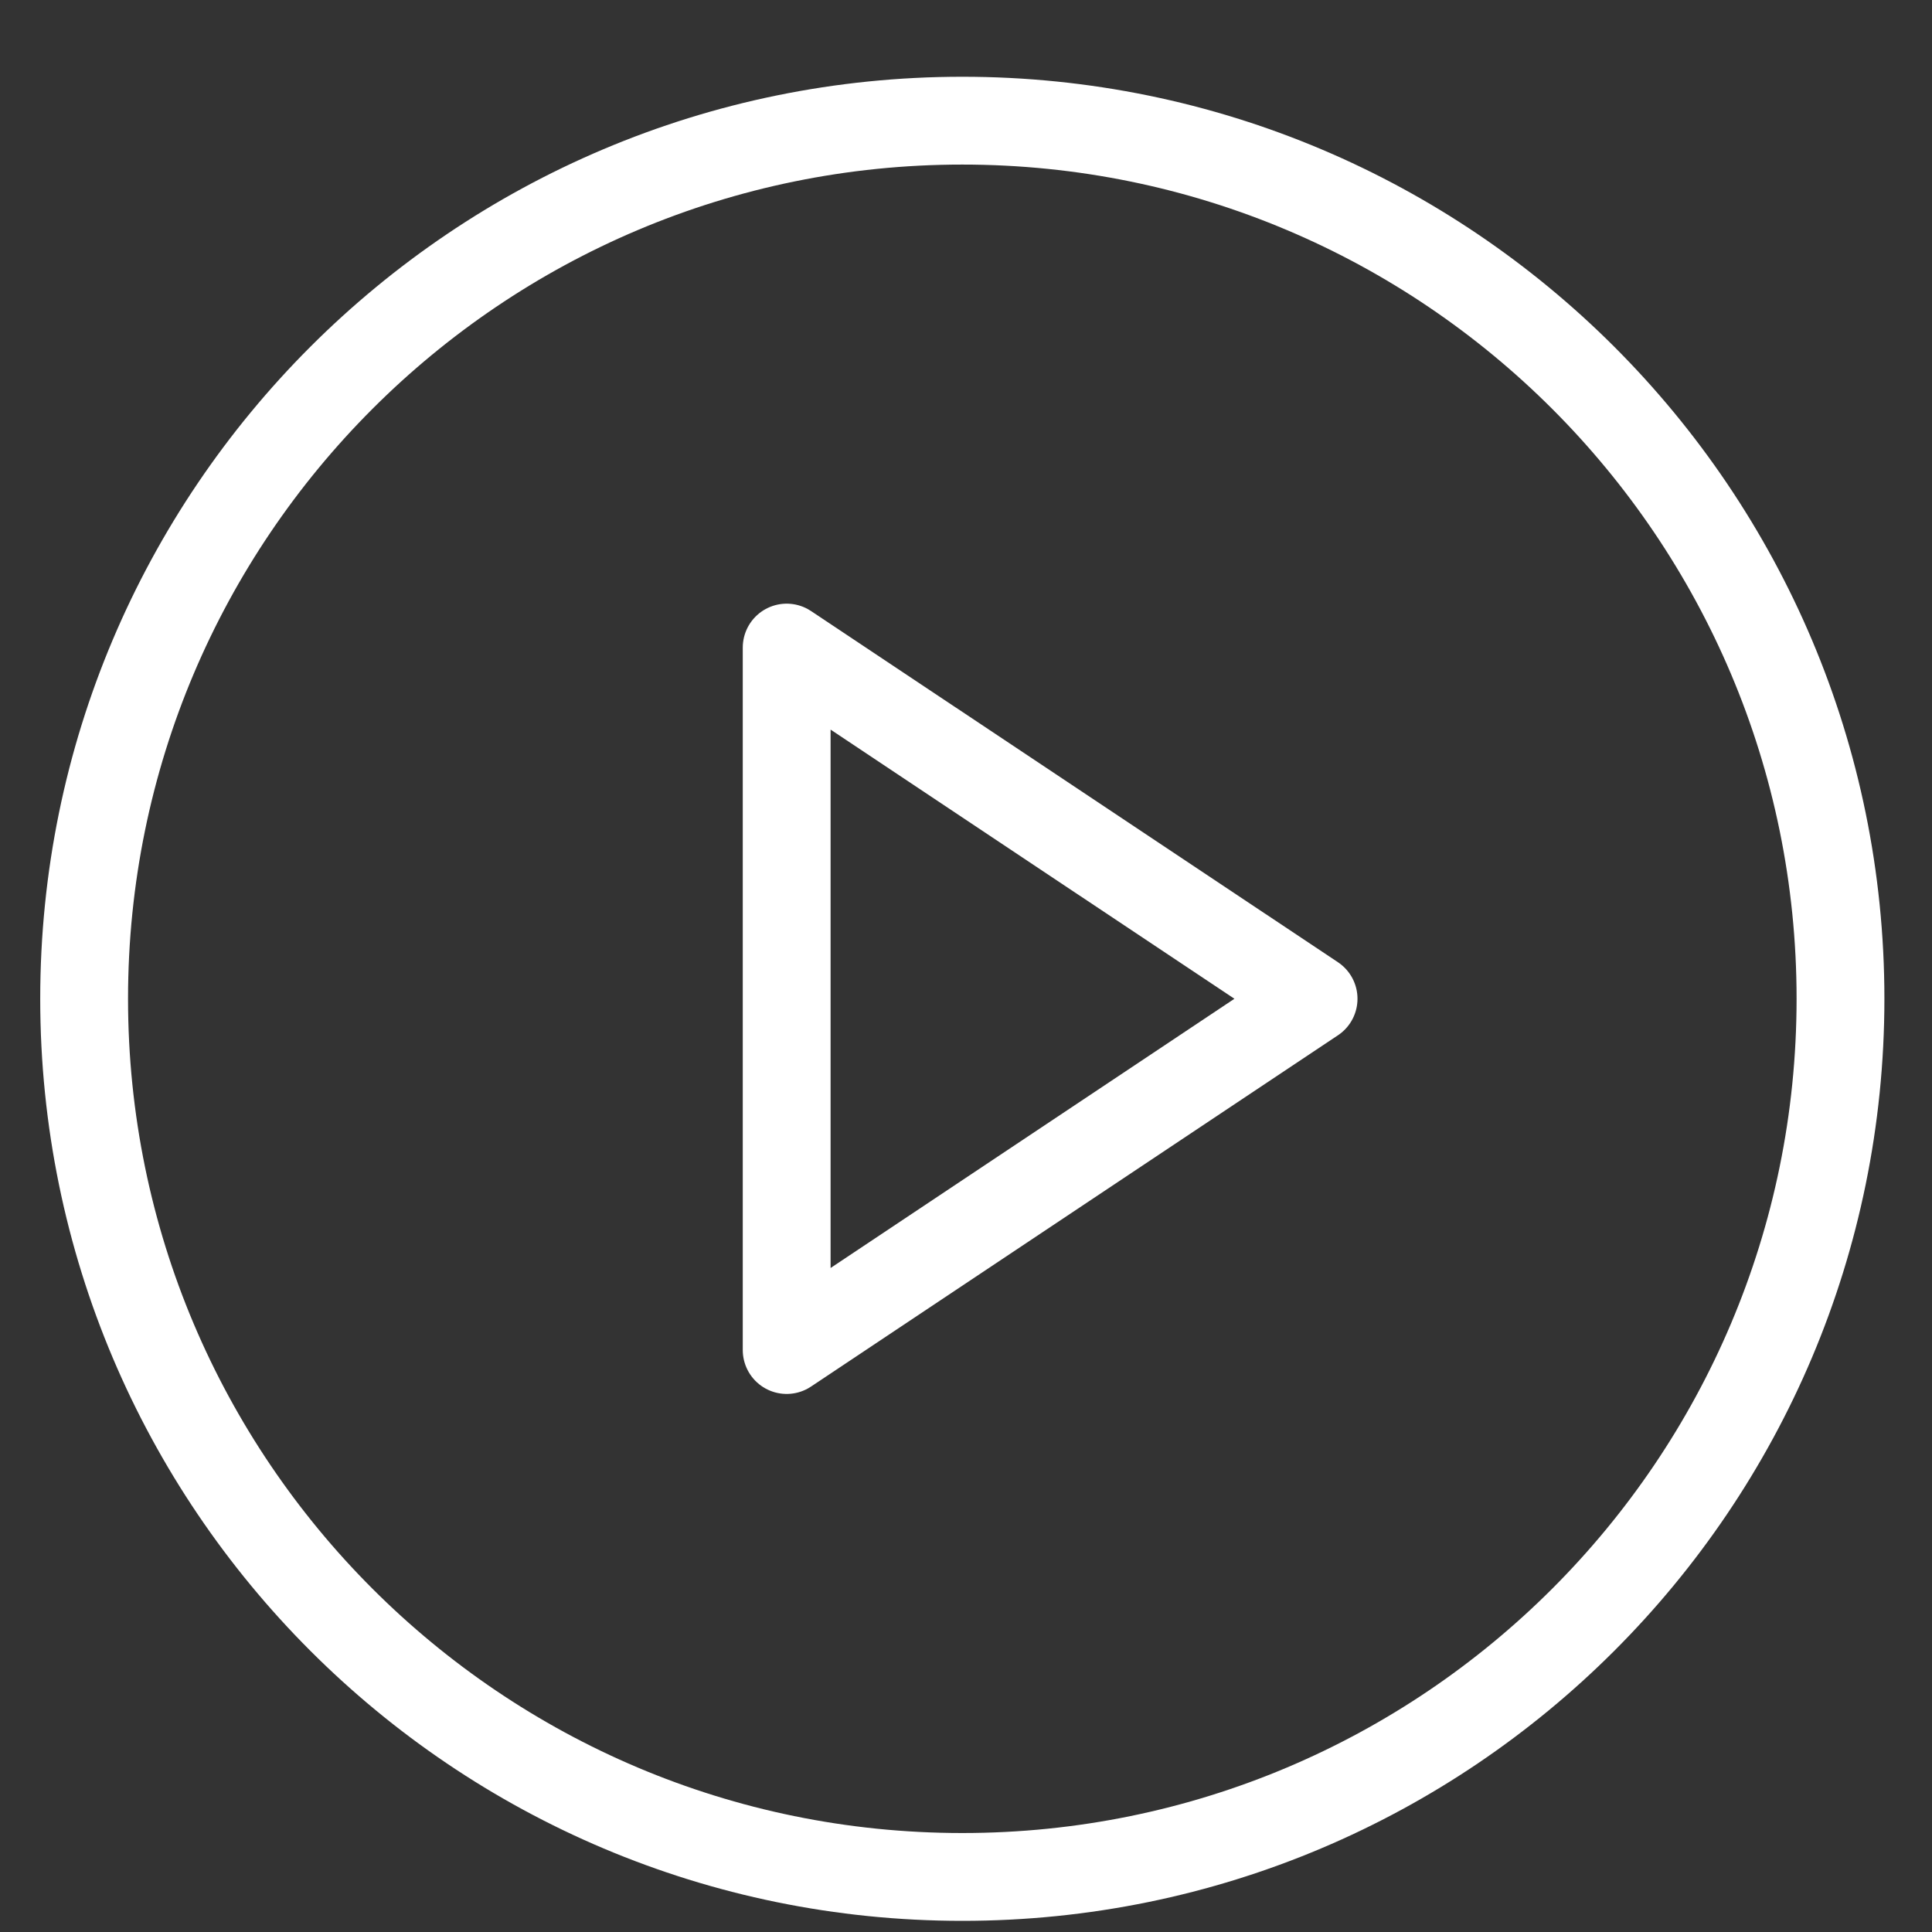
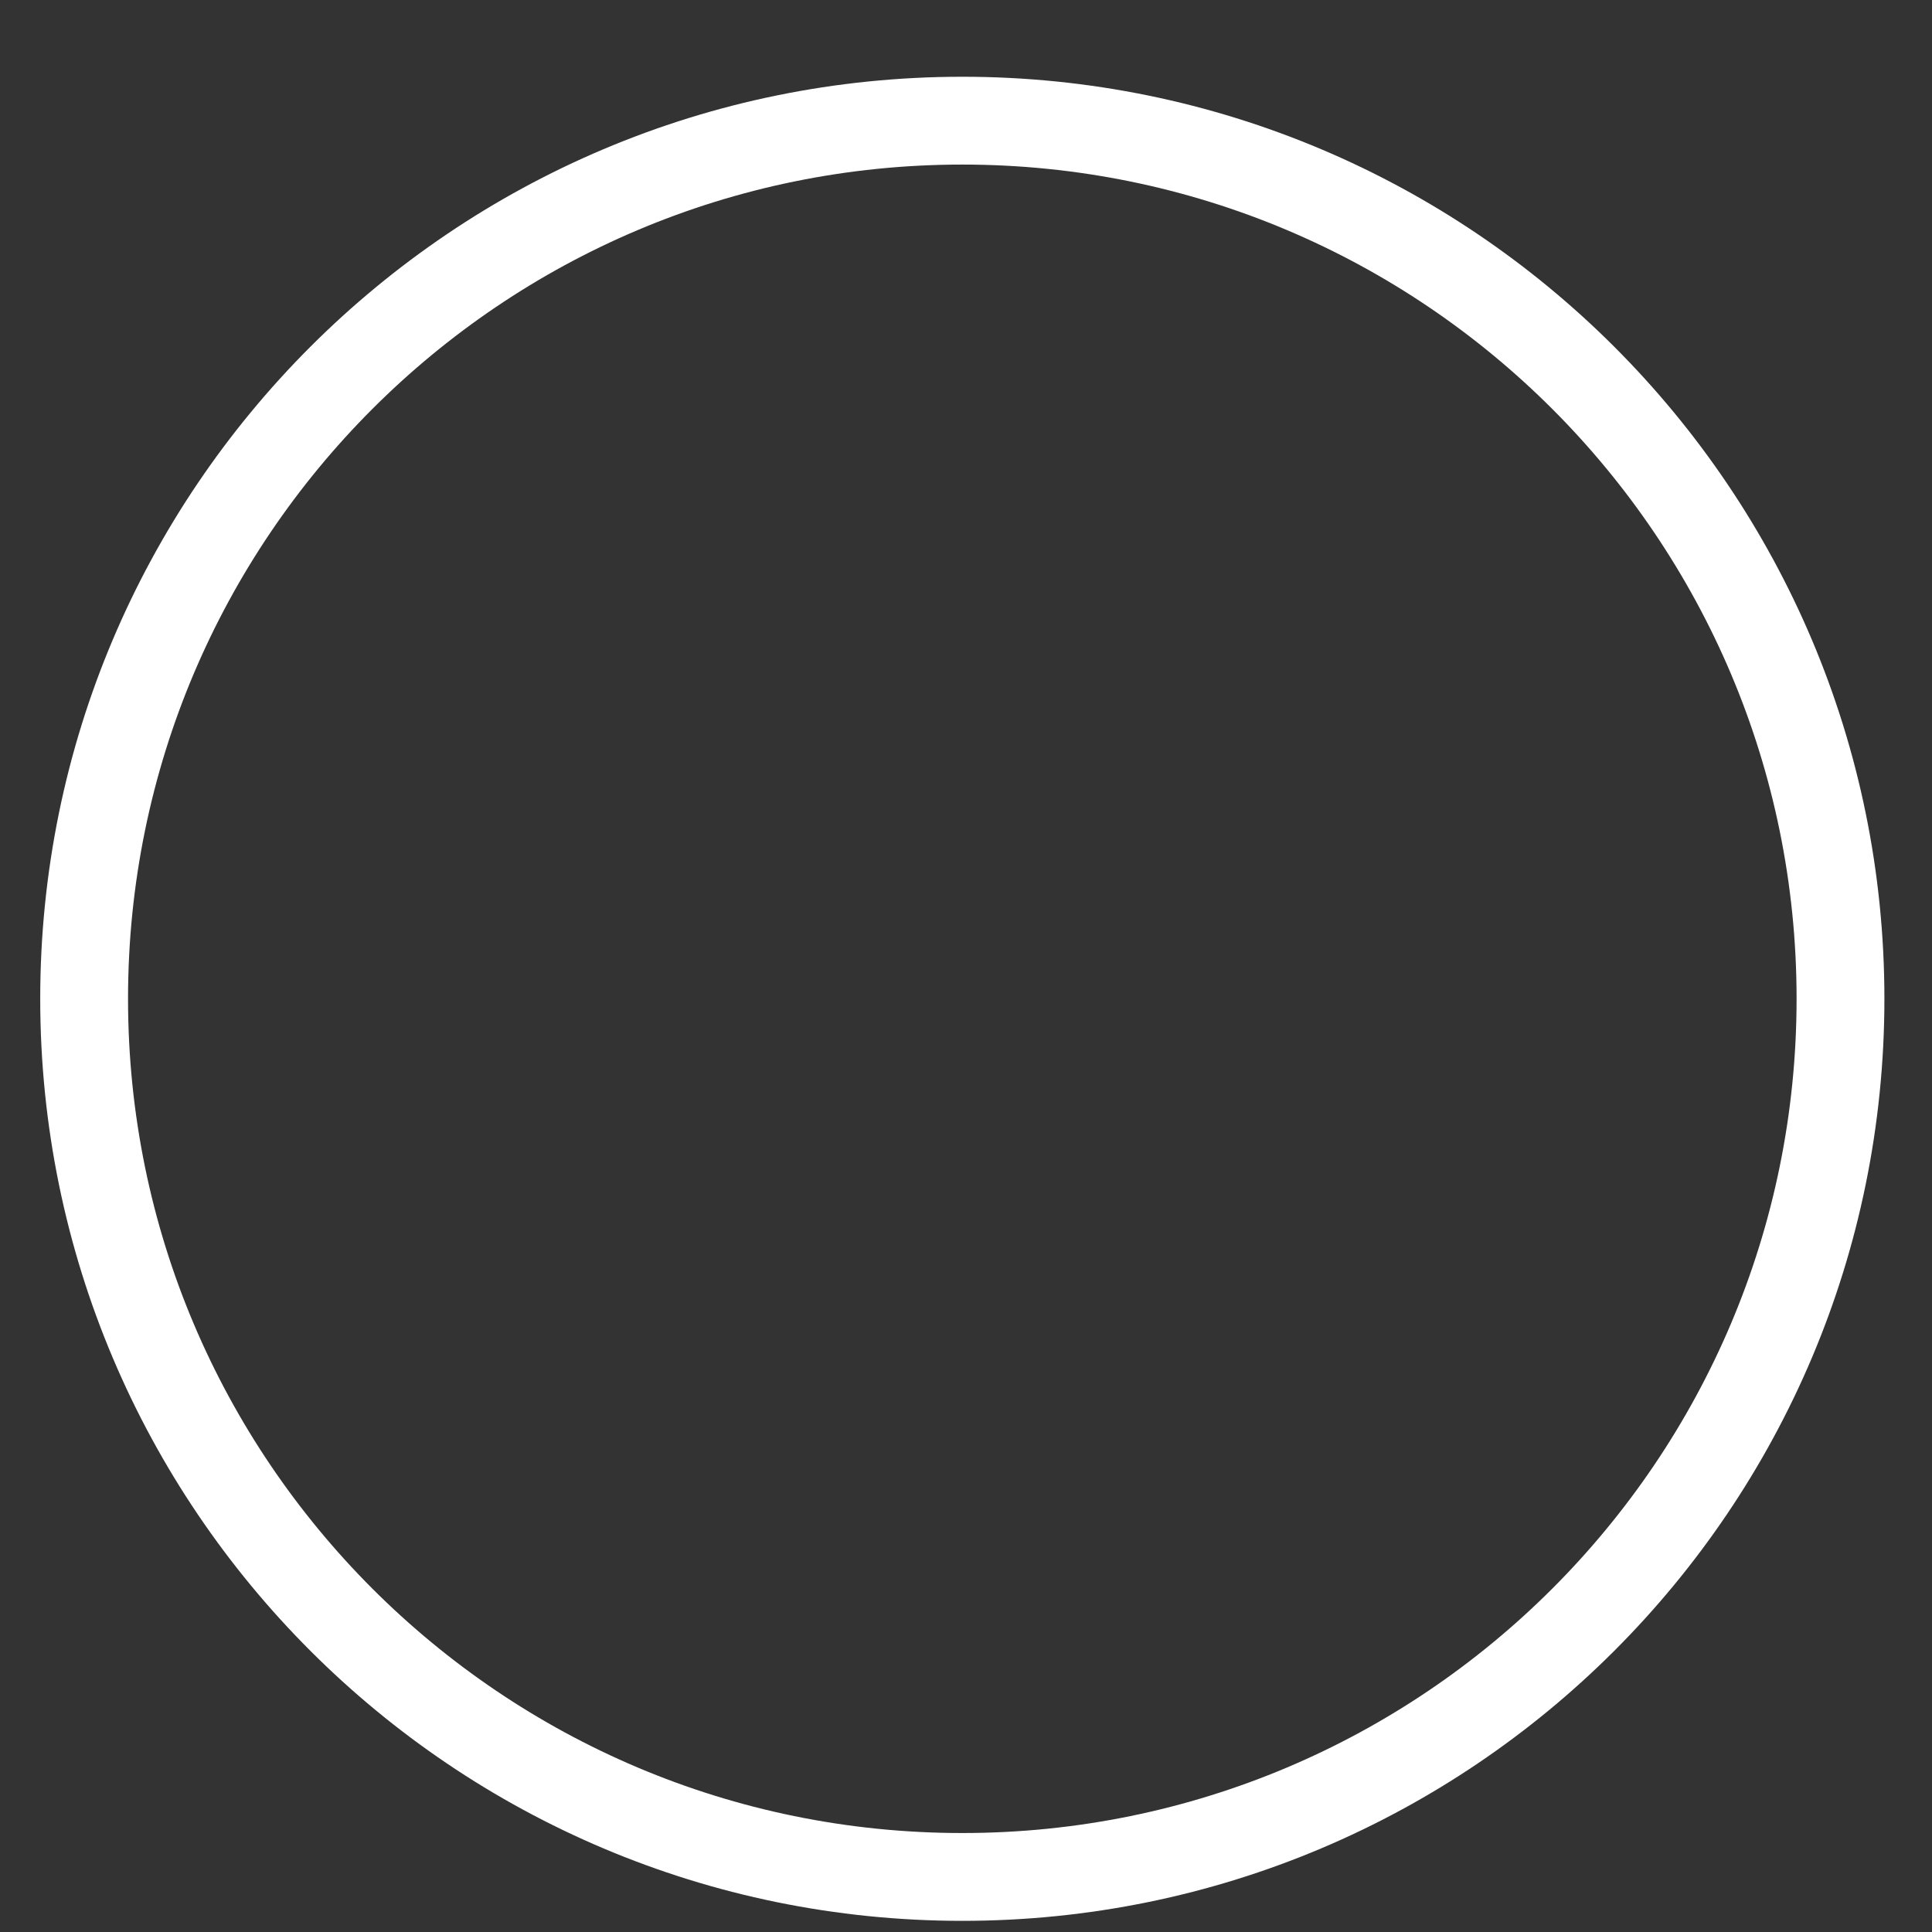
<svg xmlns="http://www.w3.org/2000/svg" width="22" height="22" viewBox="0 0 22 22" fill="none">
  <rect x="0" y="0" width="22" height="22" fill="#333333" stroke="none" />
  <path d="M10.958 21.373C16.481 21.373 20.958 16.896 20.958 11.373C20.958 5.851 16.481 1.374 10.958 1.374C5.436 1.374 0.958 5.851 0.958 11.373C0.958 16.896 5.436 21.373 10.958 21.373Z" stroke="white" stroke-linecap="round" stroke-linejoin="round" />
-   <path d="M8.958 7.374L14.958 11.373L8.958 15.373V7.374Z" stroke="white" stroke-linecap="round" stroke-linejoin="round" />
</svg>